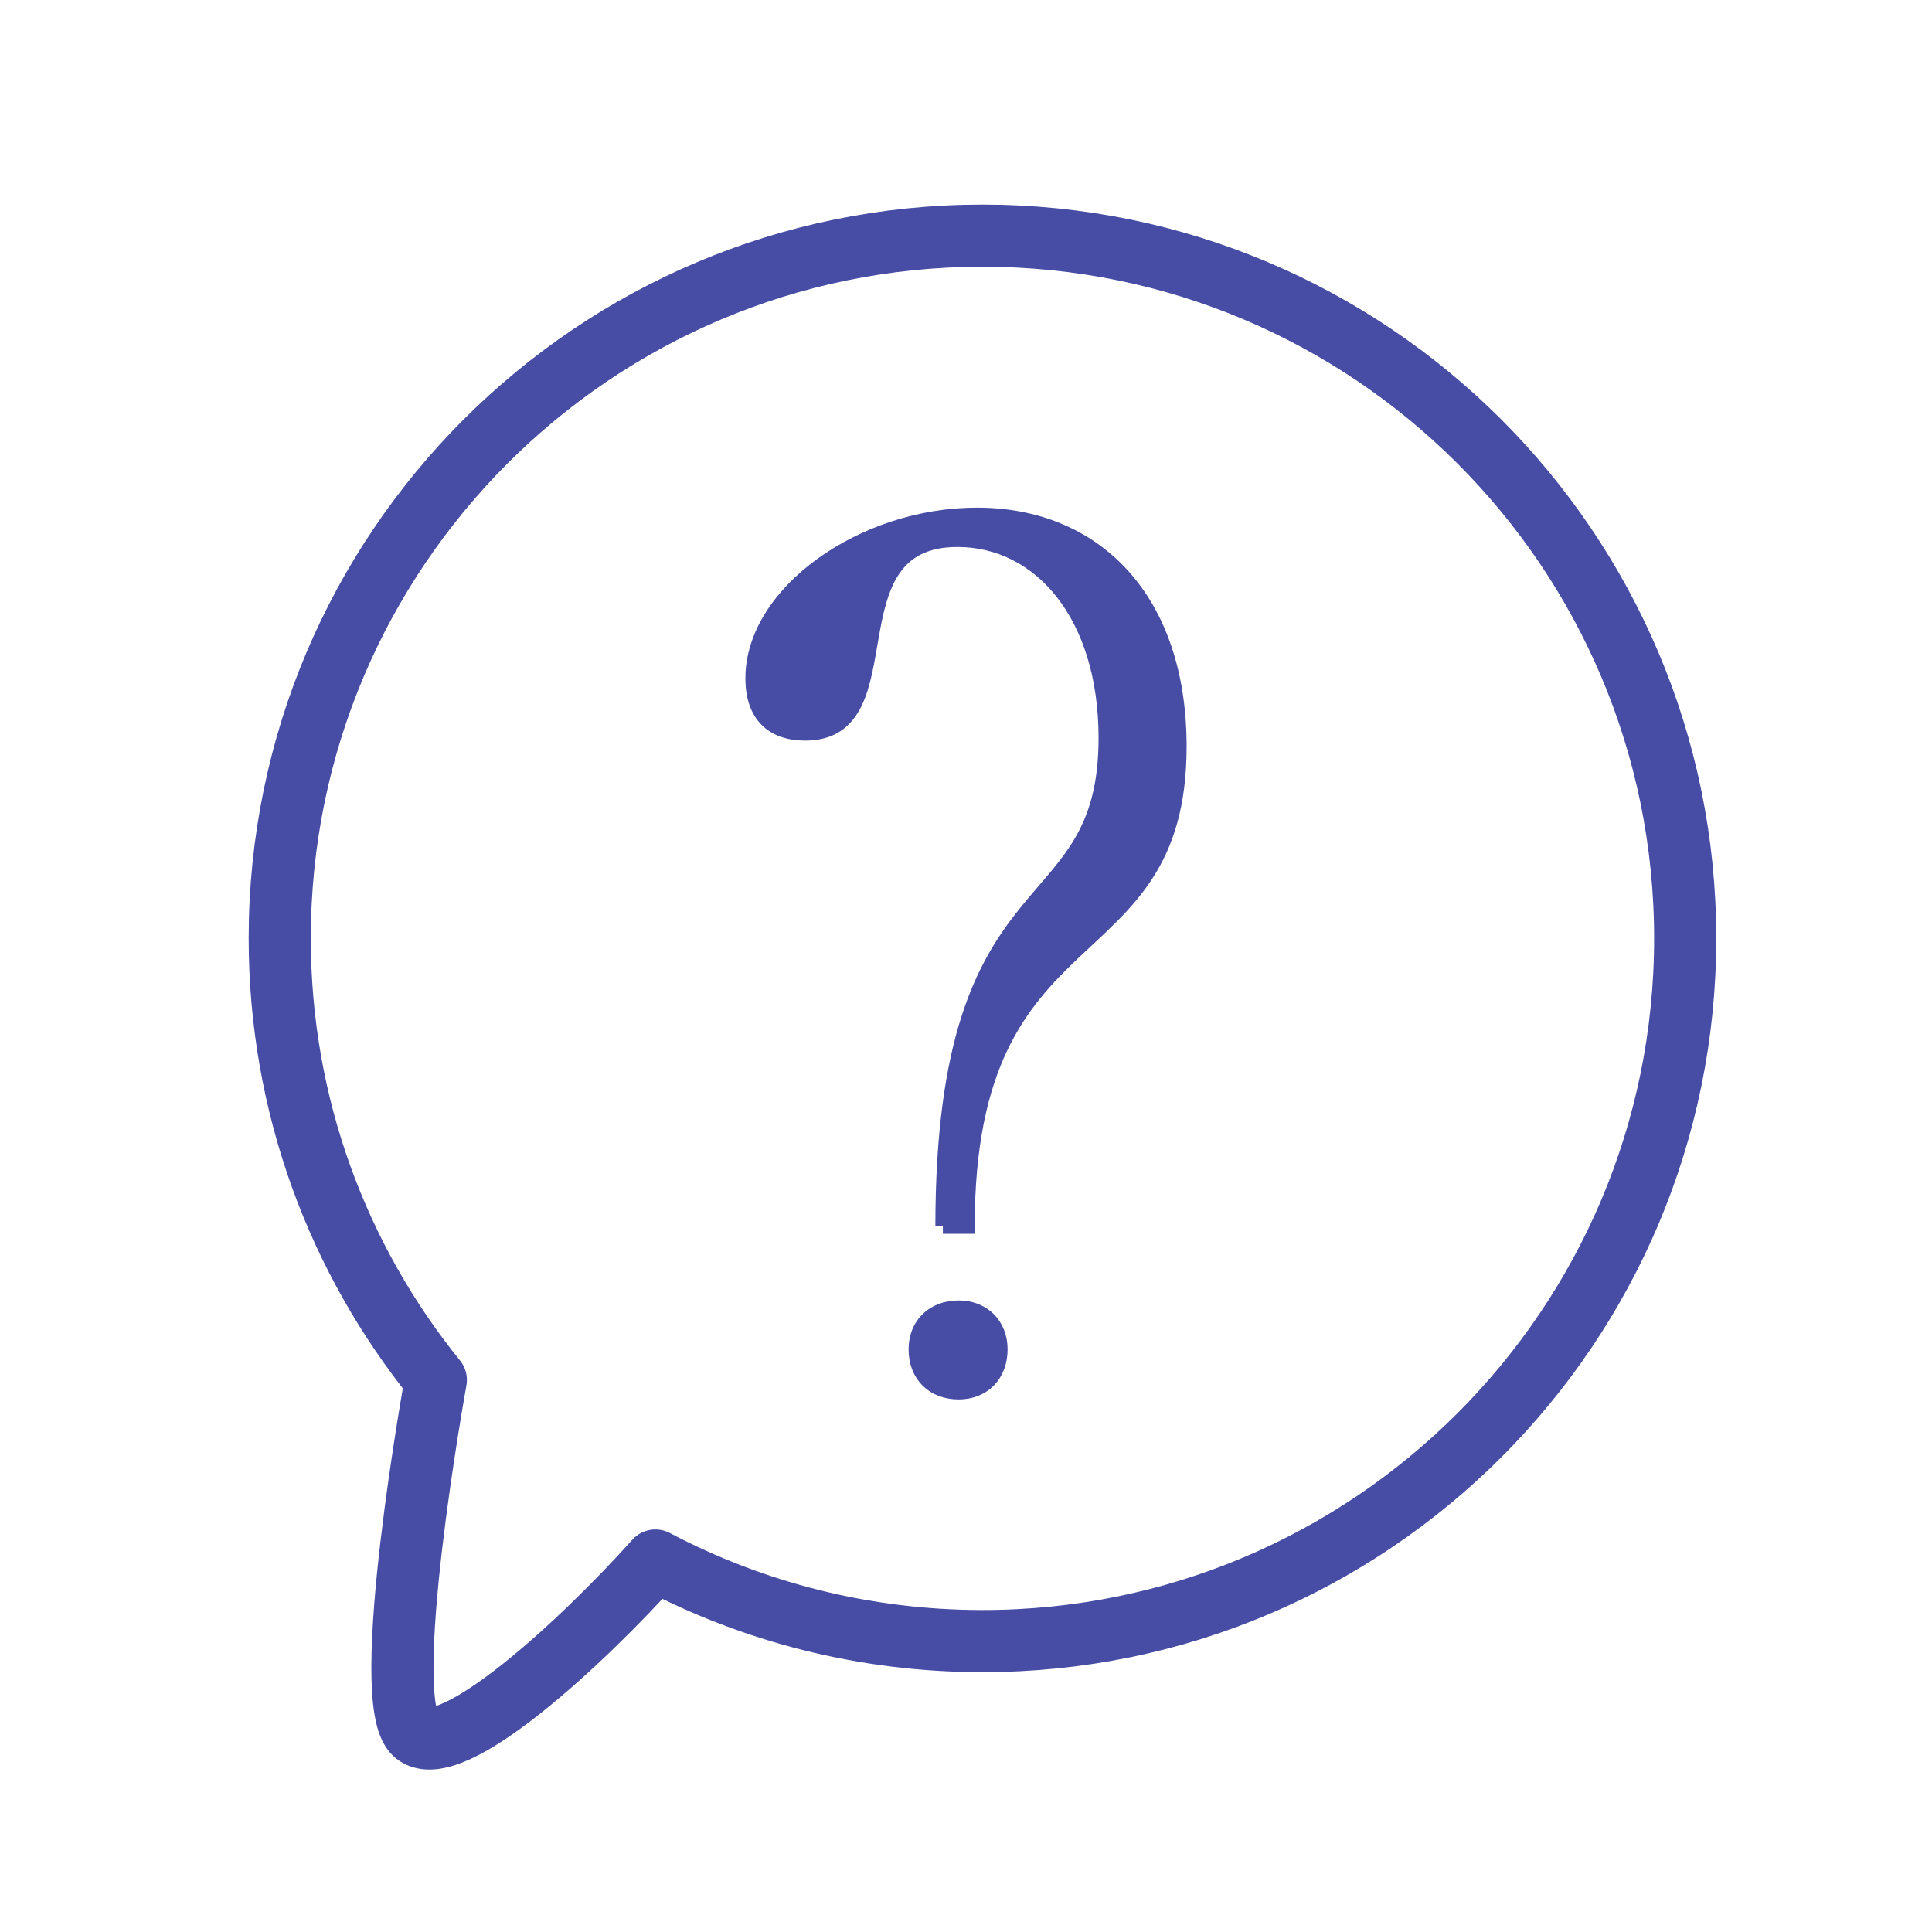
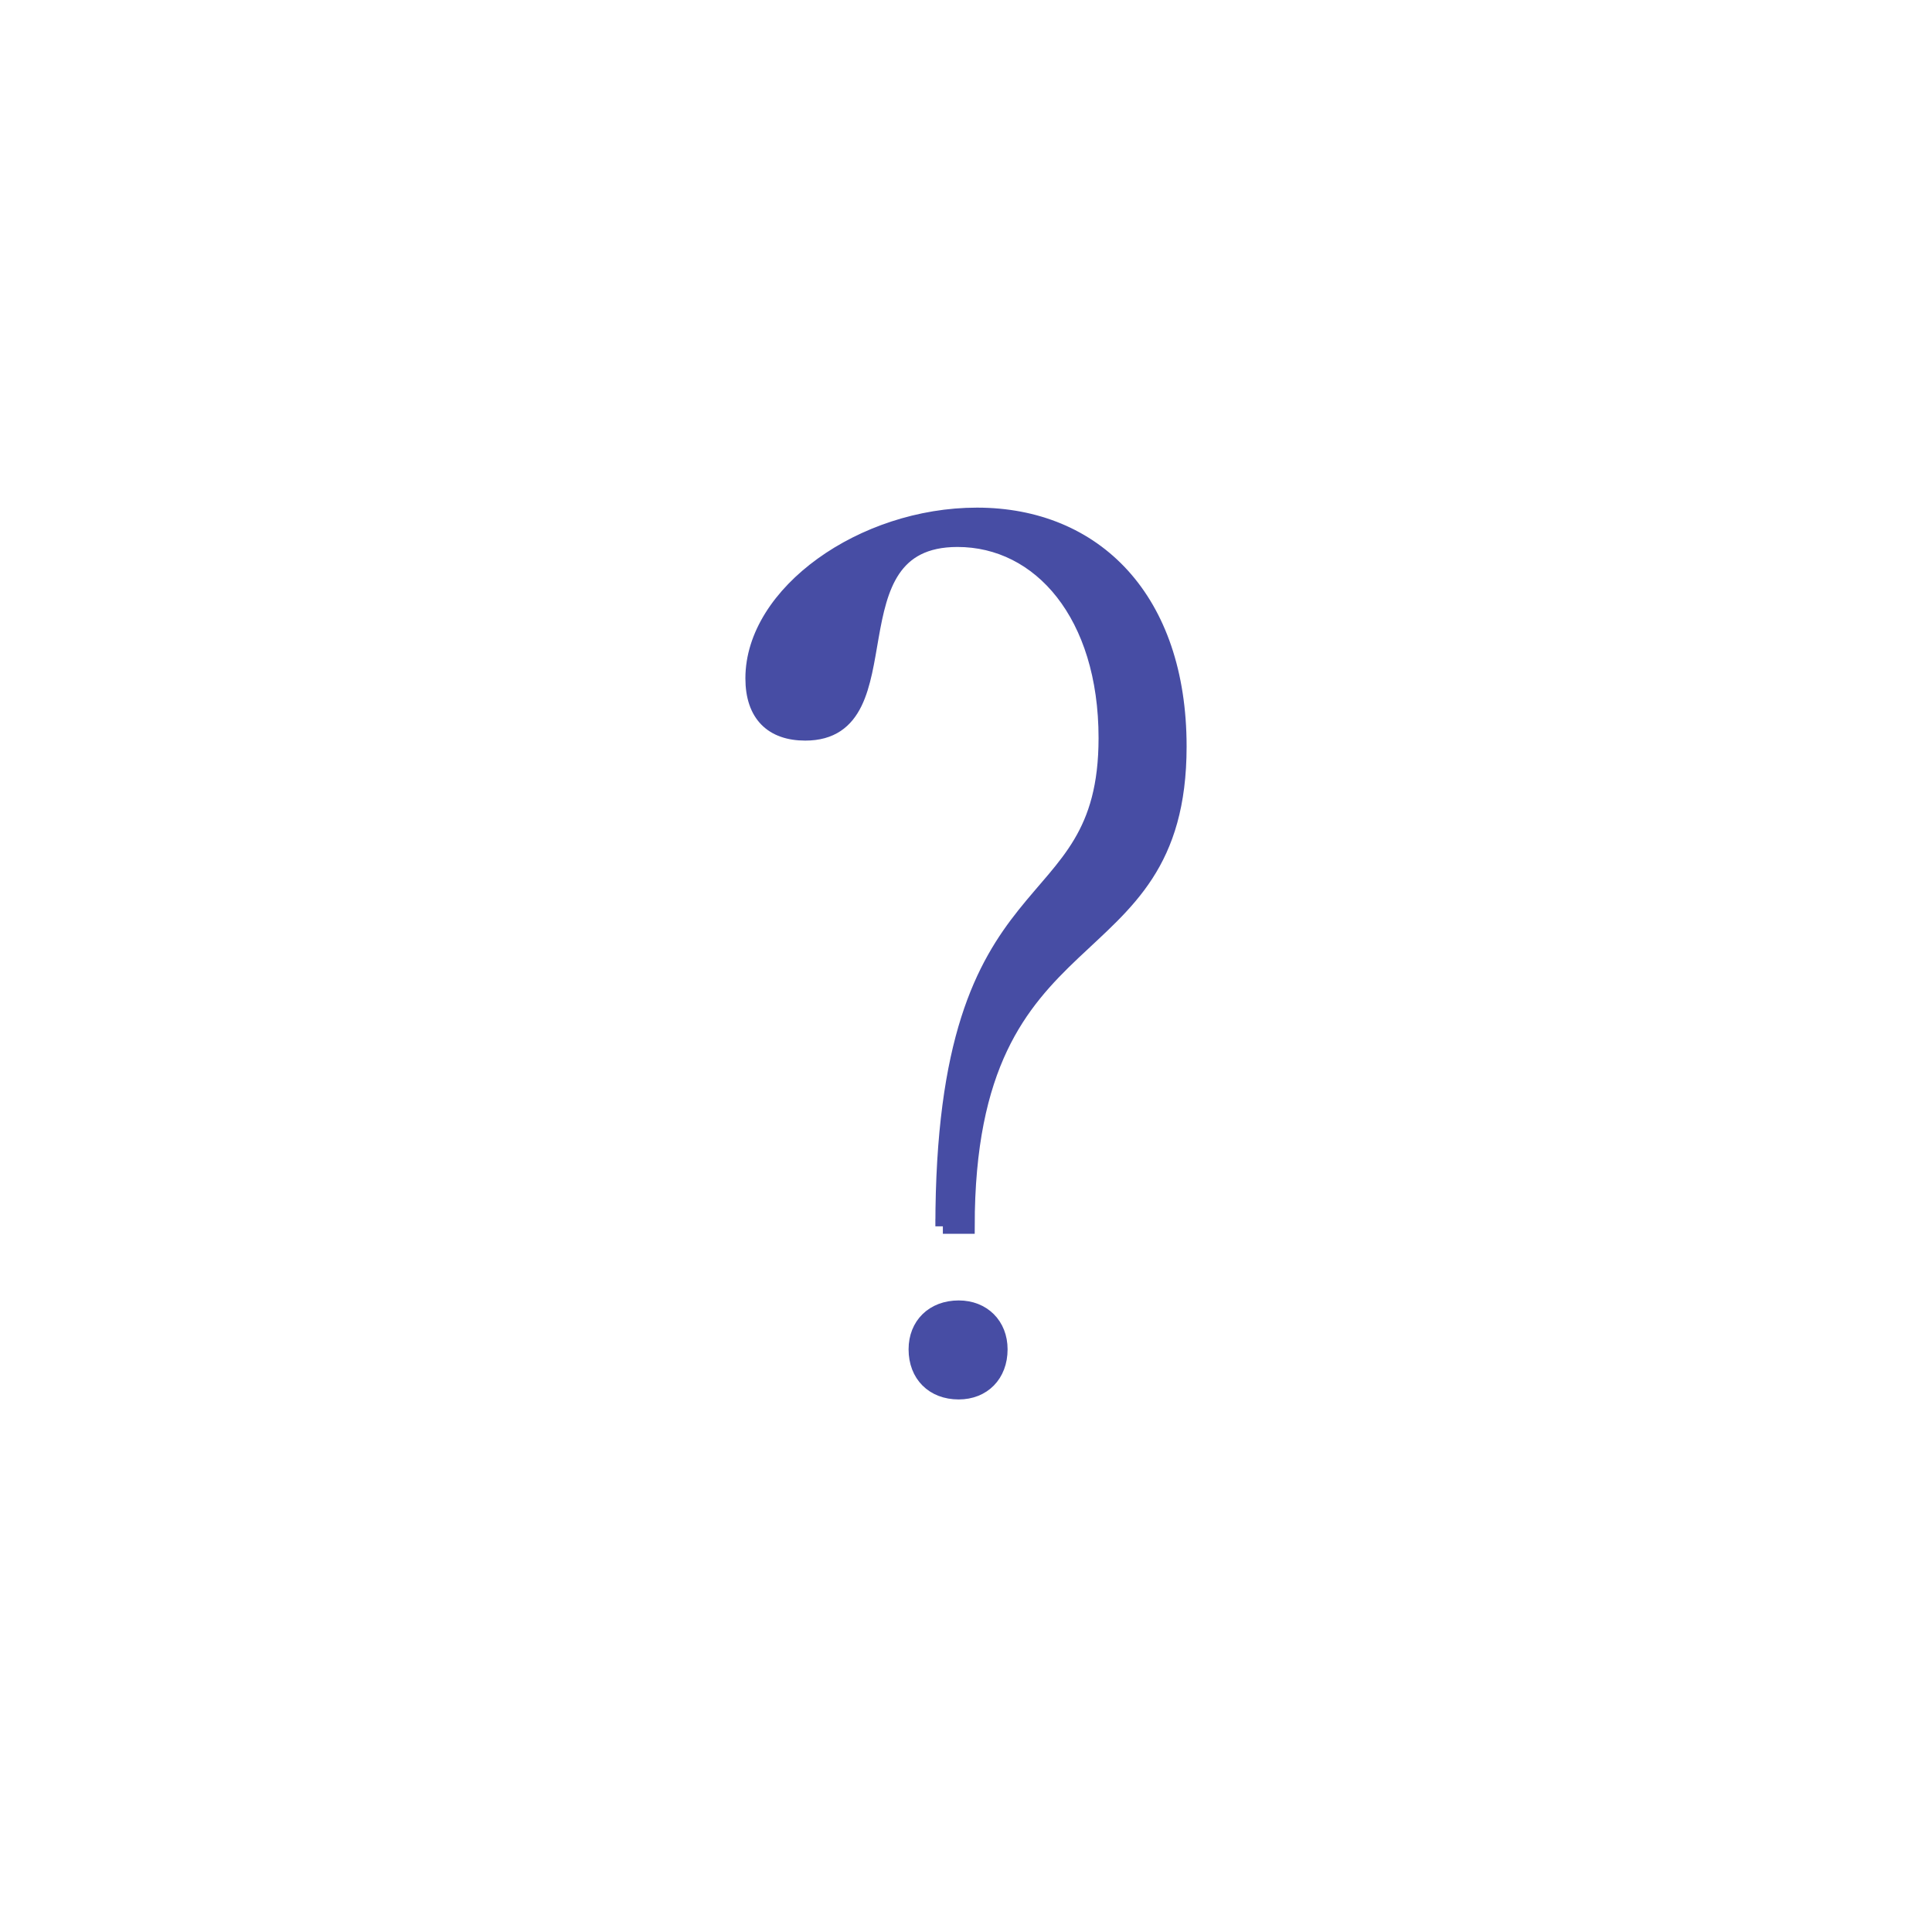
<svg xmlns="http://www.w3.org/2000/svg" id="a" viewBox="0 0 2660.934 2660.934">
-   <path d="M385.287,1292.424c0-534.529,433.322-967.851,967.851-967.851s967.851,433.322,967.851,967.851-433.322,967.851-967.851,967.851c-162.639,0-315.909-40.116-450.453-110.993-100.504,112.419-281.315,279.146-330.689,239.021-52.468-42.639,28.268-487.621,28.268-487.621-134.449-166.207-214.976-377.828-214.976-608.258Z" fill="none" stroke="#474da4" stroke-linecap="round" stroke-linejoin="round" stroke-width="85.58" />
  <path d="M1298.598,1689.021c0-514.928,224.758-405.904,224.758-672.595,0-169.407-90.574-273.399-204.631-273.399-181.147,0-65.414,266.69-209.661,266.69-45.287,0-72.124-25.16-72.124-75.478,0-117.411,150.957-224.758,308.622-224.758,162.698,0,278.43,115.734,278.43,318.686,0,322.04-291.849,214.694-291.849,660.853h-33.546ZM1320.404,1917.133c33.546,0,57.027-23.481,57.027-58.705,0-33.546-23.481-57.027-57.027-57.027-35.224,0-58.705,23.481-58.705,57.027,0,35.224,23.481,58.705,58.705,58.705Z" fill="#474da4" stroke="#474da4" stroke-miterlimit="10" stroke-width="20.627" />
</svg>